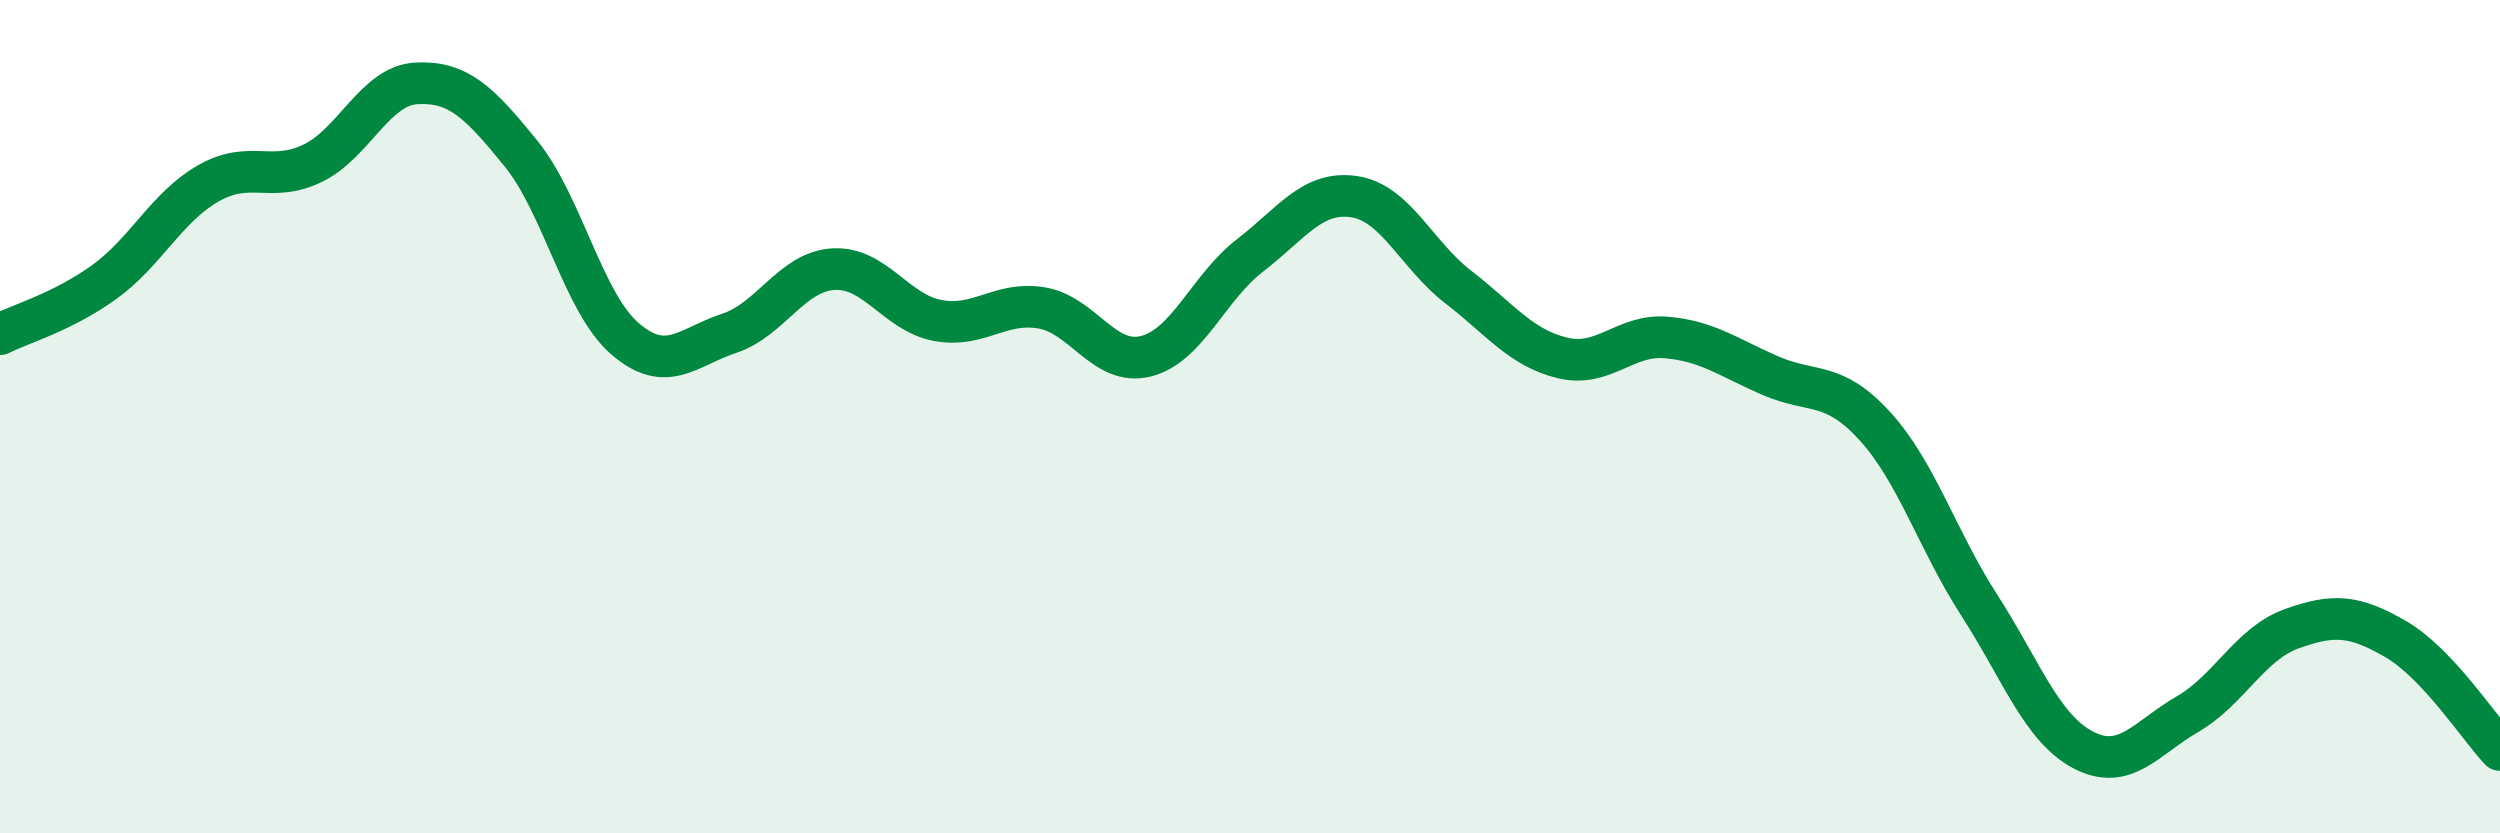
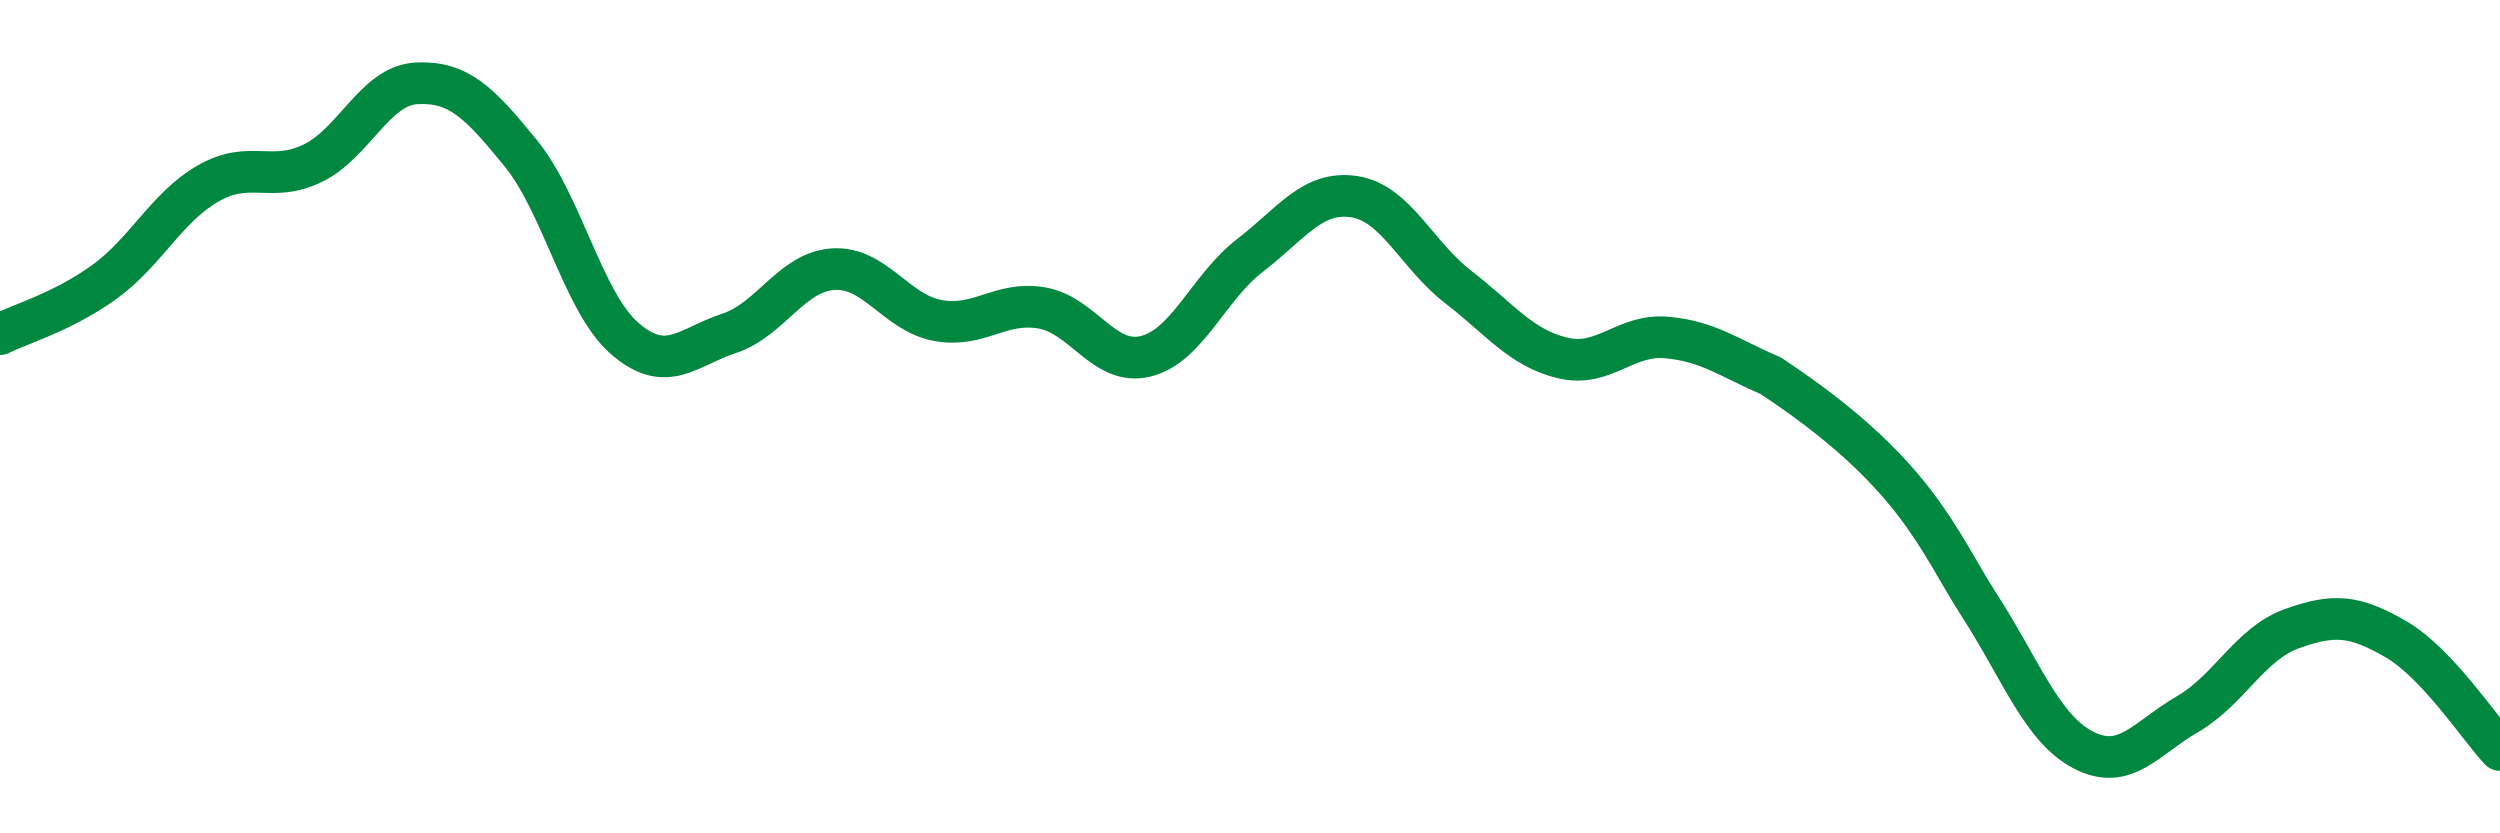
<svg xmlns="http://www.w3.org/2000/svg" width="60" height="20" viewBox="0 0 60 20">
-   <path d="M 0,8.02 C 0.5,7.77 1.5,7.49 2.5,6.77 C 3.5,6.05 4,4.97 5,4.4 C 6,3.83 6.5,4.4 7.5,3.92 C 8.5,3.44 9,2.05 10,2 C 11,1.95 11.5,2.45 12.5,3.68 C 13.5,4.91 14,7.27 15,8.13 C 16,8.99 16.5,8.33 17.5,8 C 18.5,7.67 19,6.52 20,6.46 C 21,6.4 21.5,7.5 22.5,7.69 C 23.5,7.88 24,7.22 25,7.39 C 26,7.56 26.5,8.8 27.5,8.55 C 28.5,8.3 29,6.9 30,6.13 C 31,5.36 31.5,4.57 32.5,4.72 C 33.5,4.87 34,6.12 35,6.89 C 36,7.66 36.5,8.35 37.5,8.59 C 38.5,8.83 39,8.01 40,8.1 C 41,8.19 41.5,8.59 42.5,9.02 C 43.5,9.45 44,9.13 45,10.23 C 46,11.33 46.5,12.97 47.5,14.52 C 48.5,16.07 49,17.48 50,18 C 51,18.52 51.5,17.72 52.5,17.14 C 53.5,16.56 54,15.45 55,15.09 C 56,14.73 56.5,14.76 57.5,15.34 C 58.5,15.92 59.5,17.47 60,18L60 20L0 20Z" fill="#008740" opacity="0.1" stroke-linecap="round" stroke-linejoin="round" />
-   <path d="M 0,8.02 C 0.5,7.77 1.5,7.49 2.5,6.77 C 3.5,6.05 4,4.97 5,4.4 C 6,3.83 6.5,4.4 7.5,3.92 C 8.5,3.44 9,2.05 10,2 C 11,1.95 11.5,2.45 12.5,3.68 C 13.5,4.91 14,7.27 15,8.13 C 16,8.99 16.5,8.33 17.5,8 C 18.5,7.67 19,6.52 20,6.46 C 21,6.4 21.5,7.5 22.5,7.69 C 23.5,7.88 24,7.22 25,7.39 C 26,7.56 26.5,8.8 27.5,8.55 C 28.5,8.3 29,6.9 30,6.13 C 31,5.36 31.5,4.57 32.5,4.72 C 33.5,4.87 34,6.12 35,6.89 C 36,7.66 36.5,8.35 37.5,8.59 C 38.5,8.83 39,8.01 40,8.1 C 41,8.19 41.5,8.59 42.5,9.02 C 43.5,9.45 44,9.13 45,10.23 C 46,11.33 46.5,12.97 47.5,14.52 C 48.5,16.07 49,17.48 50,18 C 51,18.52 51.5,17.72 52.5,17.14 C 53.5,16.56 54,15.45 55,15.09 C 56,14.73 56.5,14.76 57.5,15.34 C 58.5,15.92 59.5,17.47 60,18" stroke="#008740" stroke-width="1" fill="none" stroke-linecap="round" stroke-linejoin="round" />
+   <path d="M 0,8.02 C 0.5,7.77 1.5,7.49 2.5,6.77 C 3.5,6.05 4,4.97 5,4.4 C 6,3.83 6.5,4.4 7.5,3.92 C 8.5,3.44 9,2.05 10,2 C 11,1.95 11.5,2.45 12.5,3.68 C 13.5,4.91 14,7.27 15,8.13 C 16,8.99 16.5,8.33 17.5,8 C 18.5,7.67 19,6.52 20,6.46 C 21,6.4 21.5,7.5 22.5,7.69 C 23.5,7.88 24,7.22 25,7.39 C 26,7.56 26.5,8.8 27.5,8.55 C 28.5,8.3 29,6.9 30,6.13 C 31,5.36 31.5,4.57 32.5,4.72 C 33.5,4.87 34,6.12 35,6.89 C 36,7.66 36.5,8.35 37.5,8.59 C 38.5,8.83 39,8.01 40,8.1 C 41,8.19 41.5,8.59 42.5,9.02 C 46,11.33 46.5,12.97 47.5,14.52 C 48.5,16.07 49,17.48 50,18 C 51,18.52 51.5,17.72 52.5,17.14 C 53.5,16.56 54,15.45 55,15.09 C 56,14.73 56.5,14.76 57.5,15.34 C 58.5,15.92 59.5,17.47 60,18" stroke="#008740" stroke-width="1" fill="none" stroke-linecap="round" stroke-linejoin="round" />
</svg>